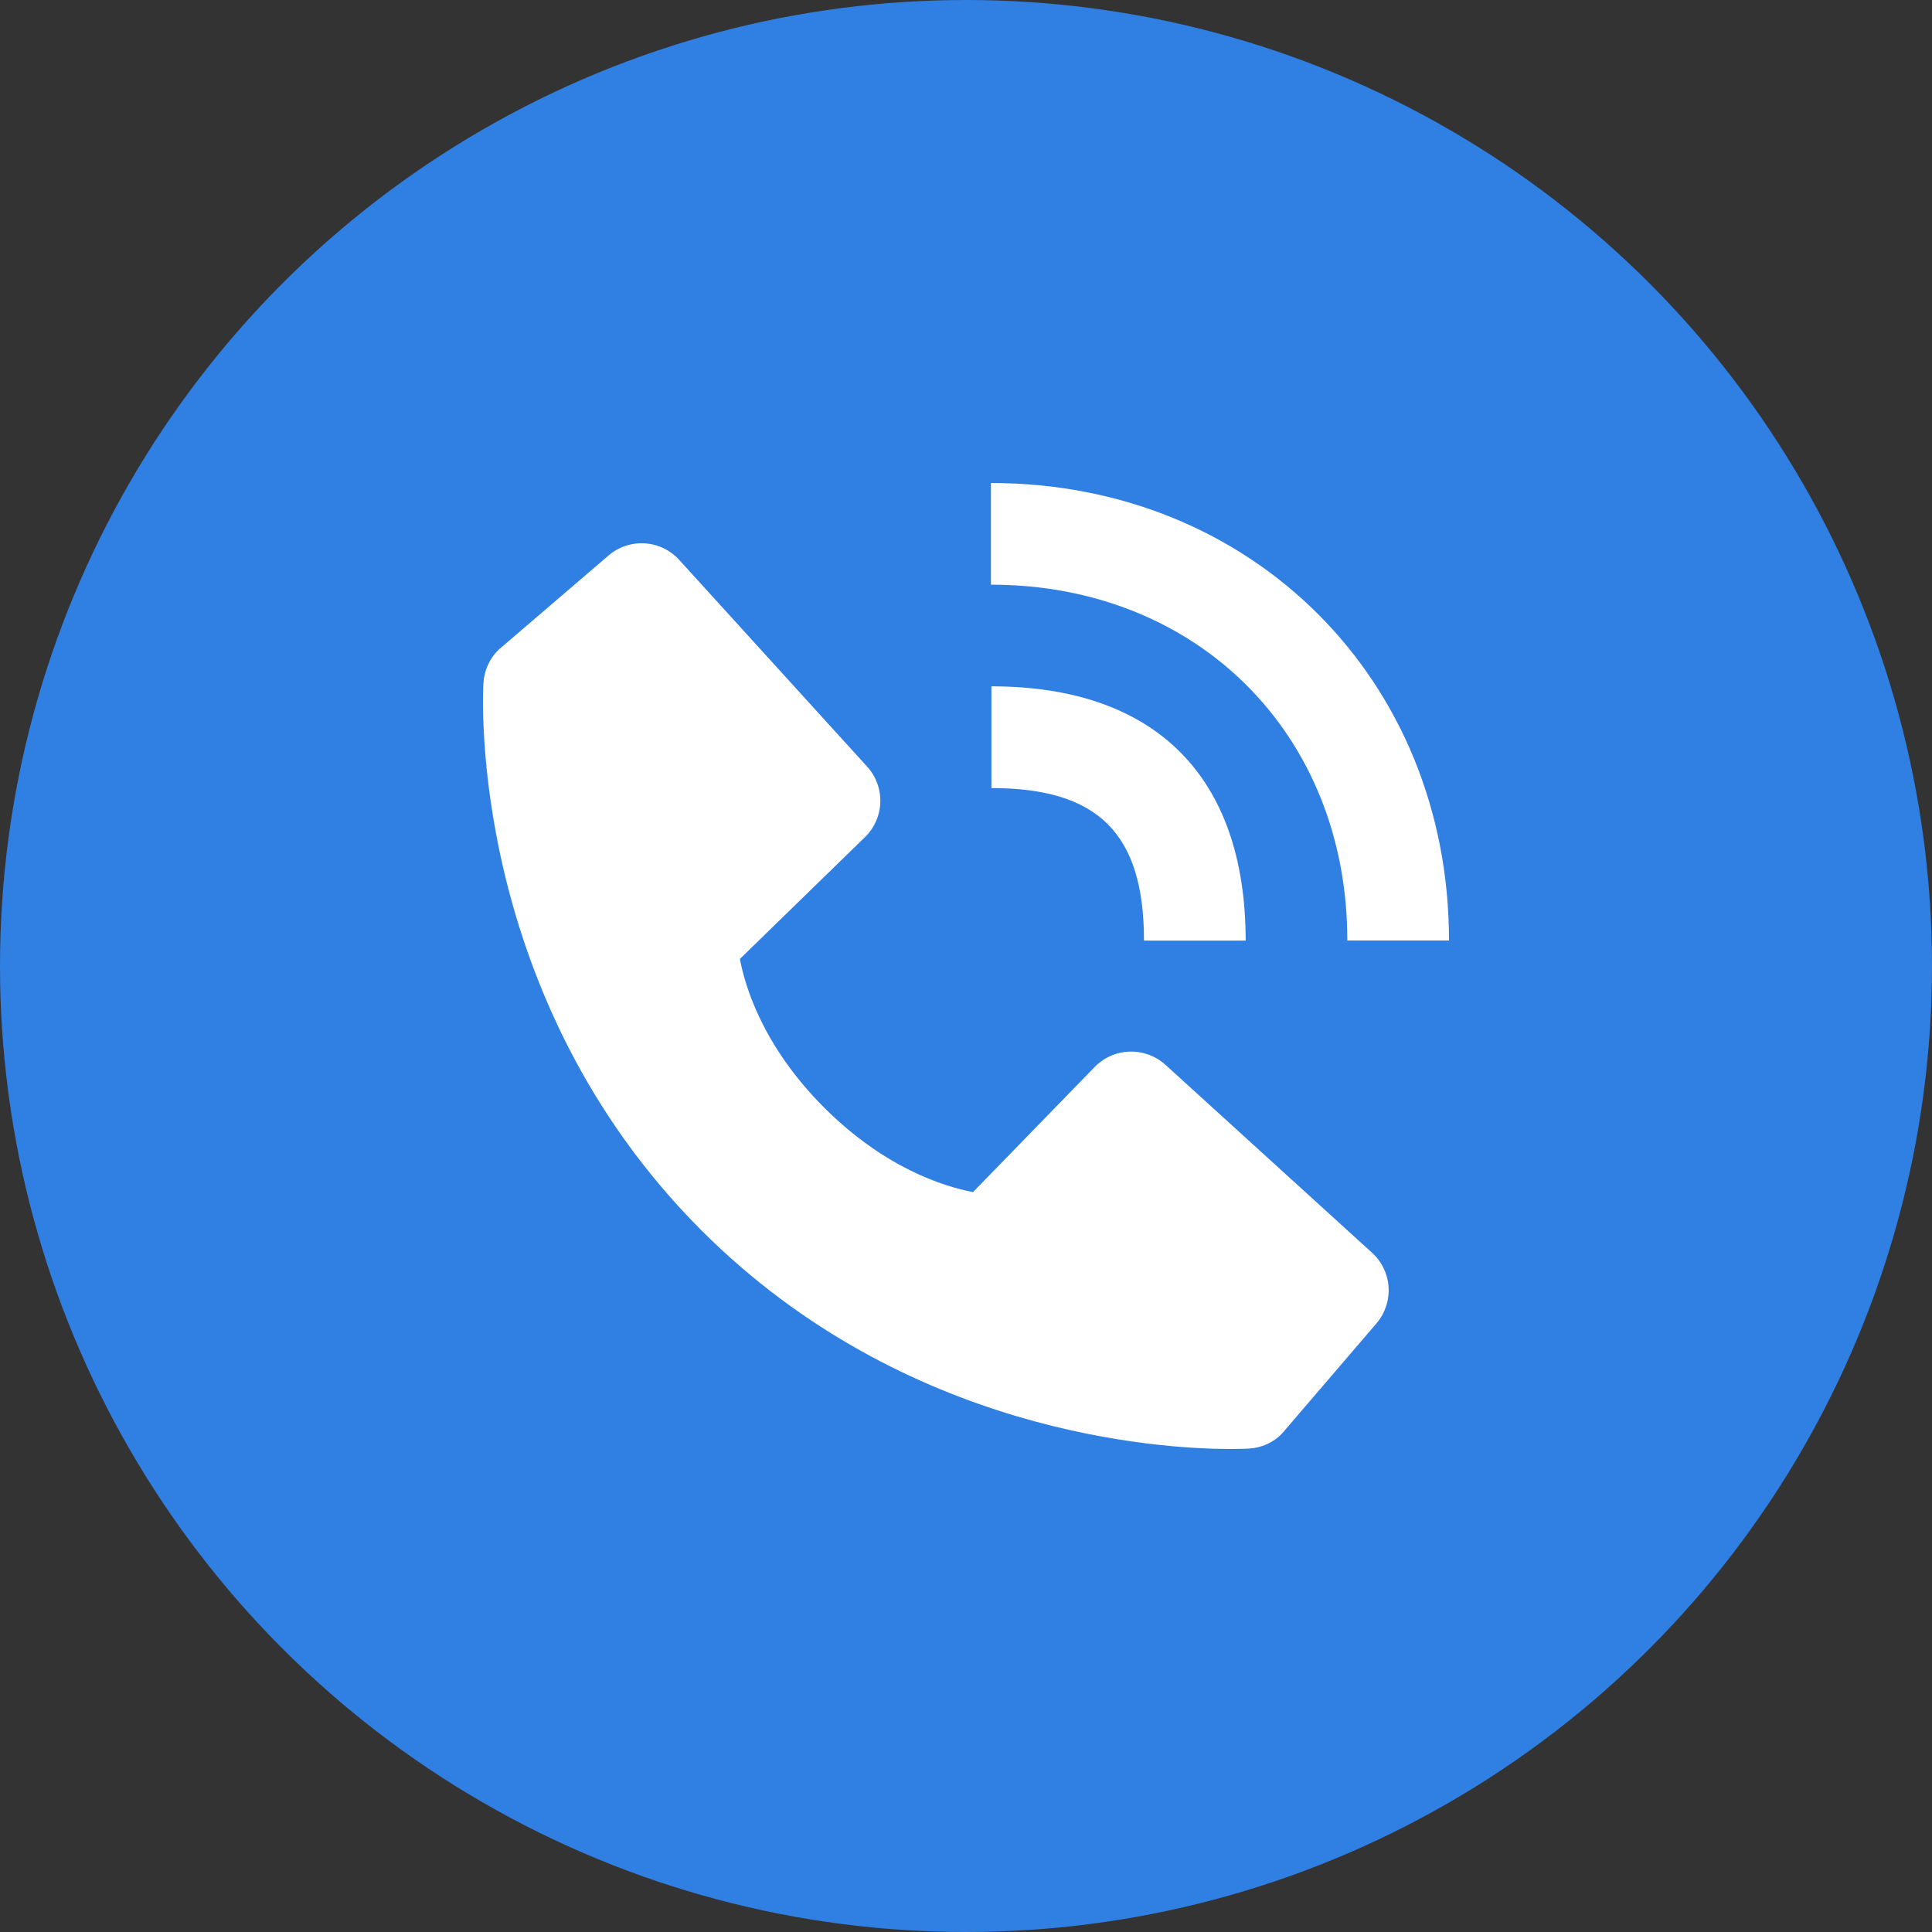
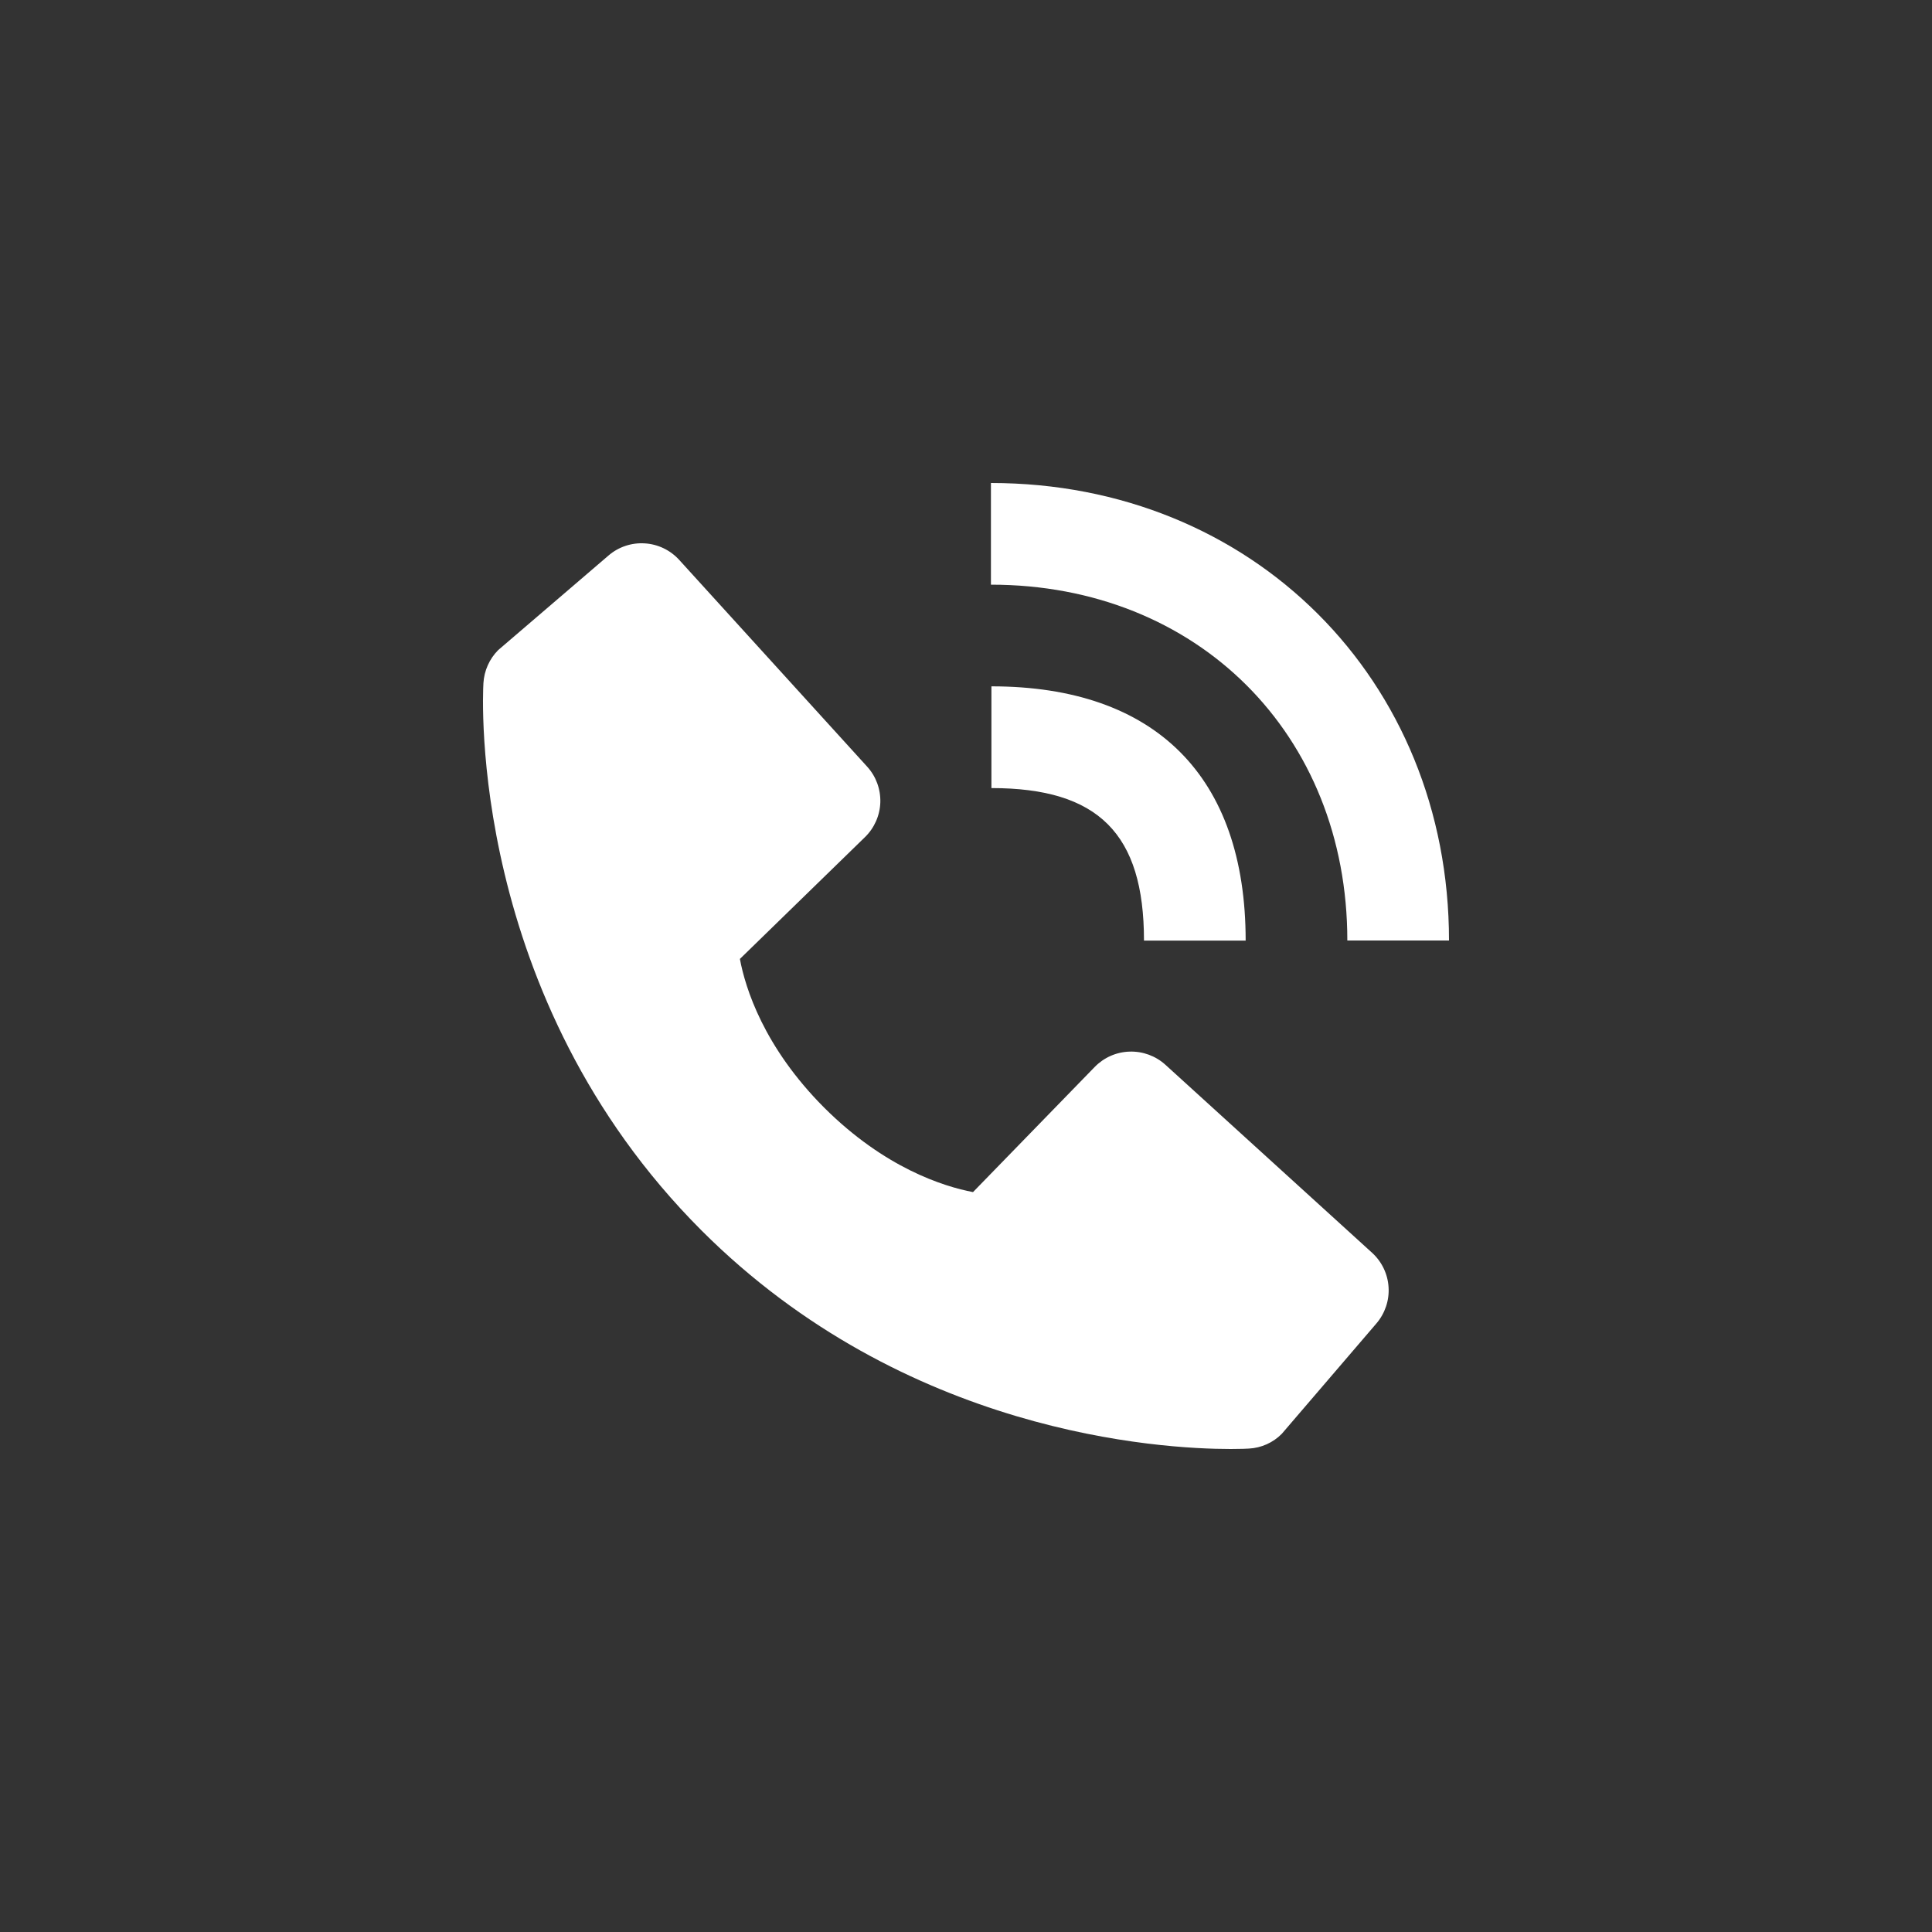
<svg xmlns="http://www.w3.org/2000/svg" width="32" height="32" viewBox="0 0 32 32" fill="none">
  <rect x="0" y="0" width="32" height="32" fill="#333333" stroke="none" />
-   <circle cx="16" cy="16" r="16" fill="#307FE2" />
  <path d="M22.316 15.578H24C24 11.258 20.738 8 16.413 8V9.684C19.833 9.684 22.316 12.162 22.316 15.578Z" fill="white" />
  <path d="M16.421 13.053C18.192 13.053 18.948 13.808 18.948 15.579H20.632C20.632 12.863 19.137 11.368 16.421 11.368V13.053ZM19.303 17.636C19.141 17.489 18.928 17.411 18.71 17.418C18.491 17.424 18.284 17.516 18.132 17.672L16.116 19.745C15.631 19.652 14.656 19.348 13.652 18.347C12.649 17.342 12.345 16.365 12.255 15.883L14.325 13.867C14.482 13.715 14.574 13.507 14.581 13.289C14.587 13.07 14.509 12.857 14.361 12.696L11.25 9.274C11.103 9.112 10.898 9.013 10.679 9C10.46 8.986 10.245 9.058 10.079 9.201L8.251 10.768C8.106 10.914 8.019 11.109 8.007 11.315C7.994 11.525 7.753 16.512 11.62 20.381C14.994 23.753 19.22 24 20.383 24C20.553 24 20.658 23.995 20.686 23.993C20.892 23.982 21.086 23.895 21.231 23.748L22.798 21.92C22.94 21.754 23.013 21.538 22.999 21.32C22.986 21.101 22.887 20.896 22.725 20.749L19.303 17.636V17.636Z" fill="white" />
</svg>